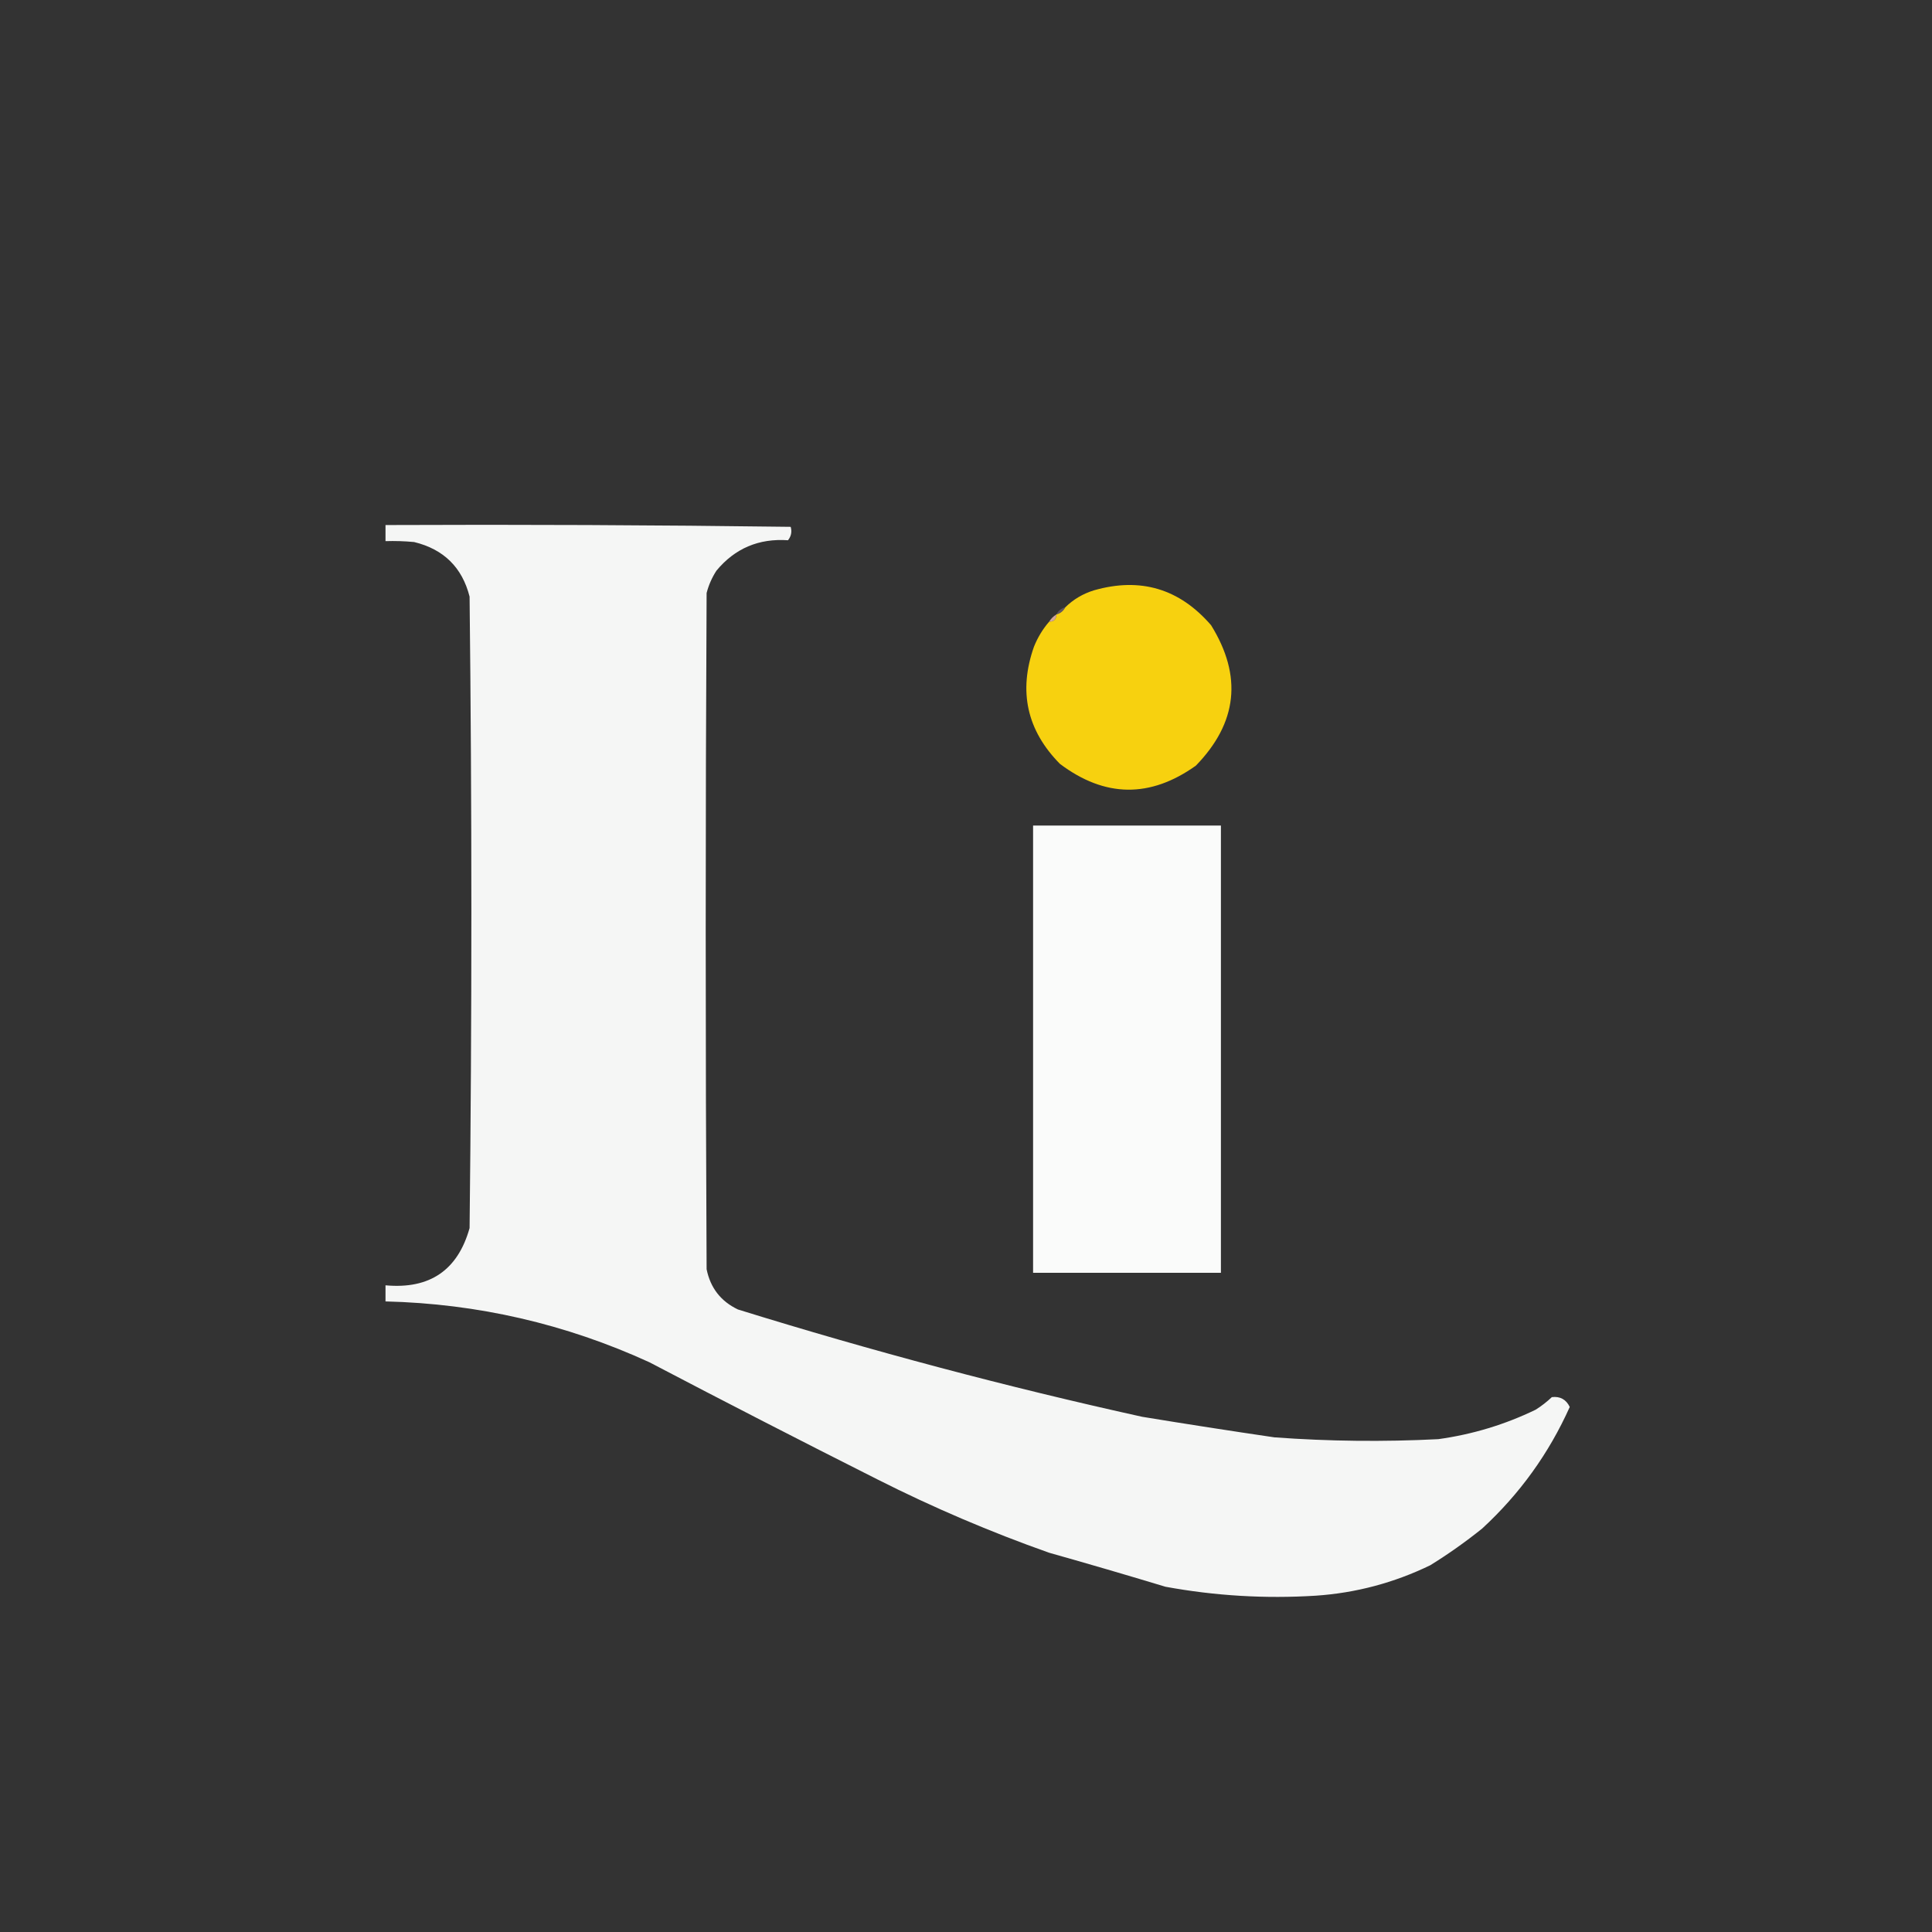
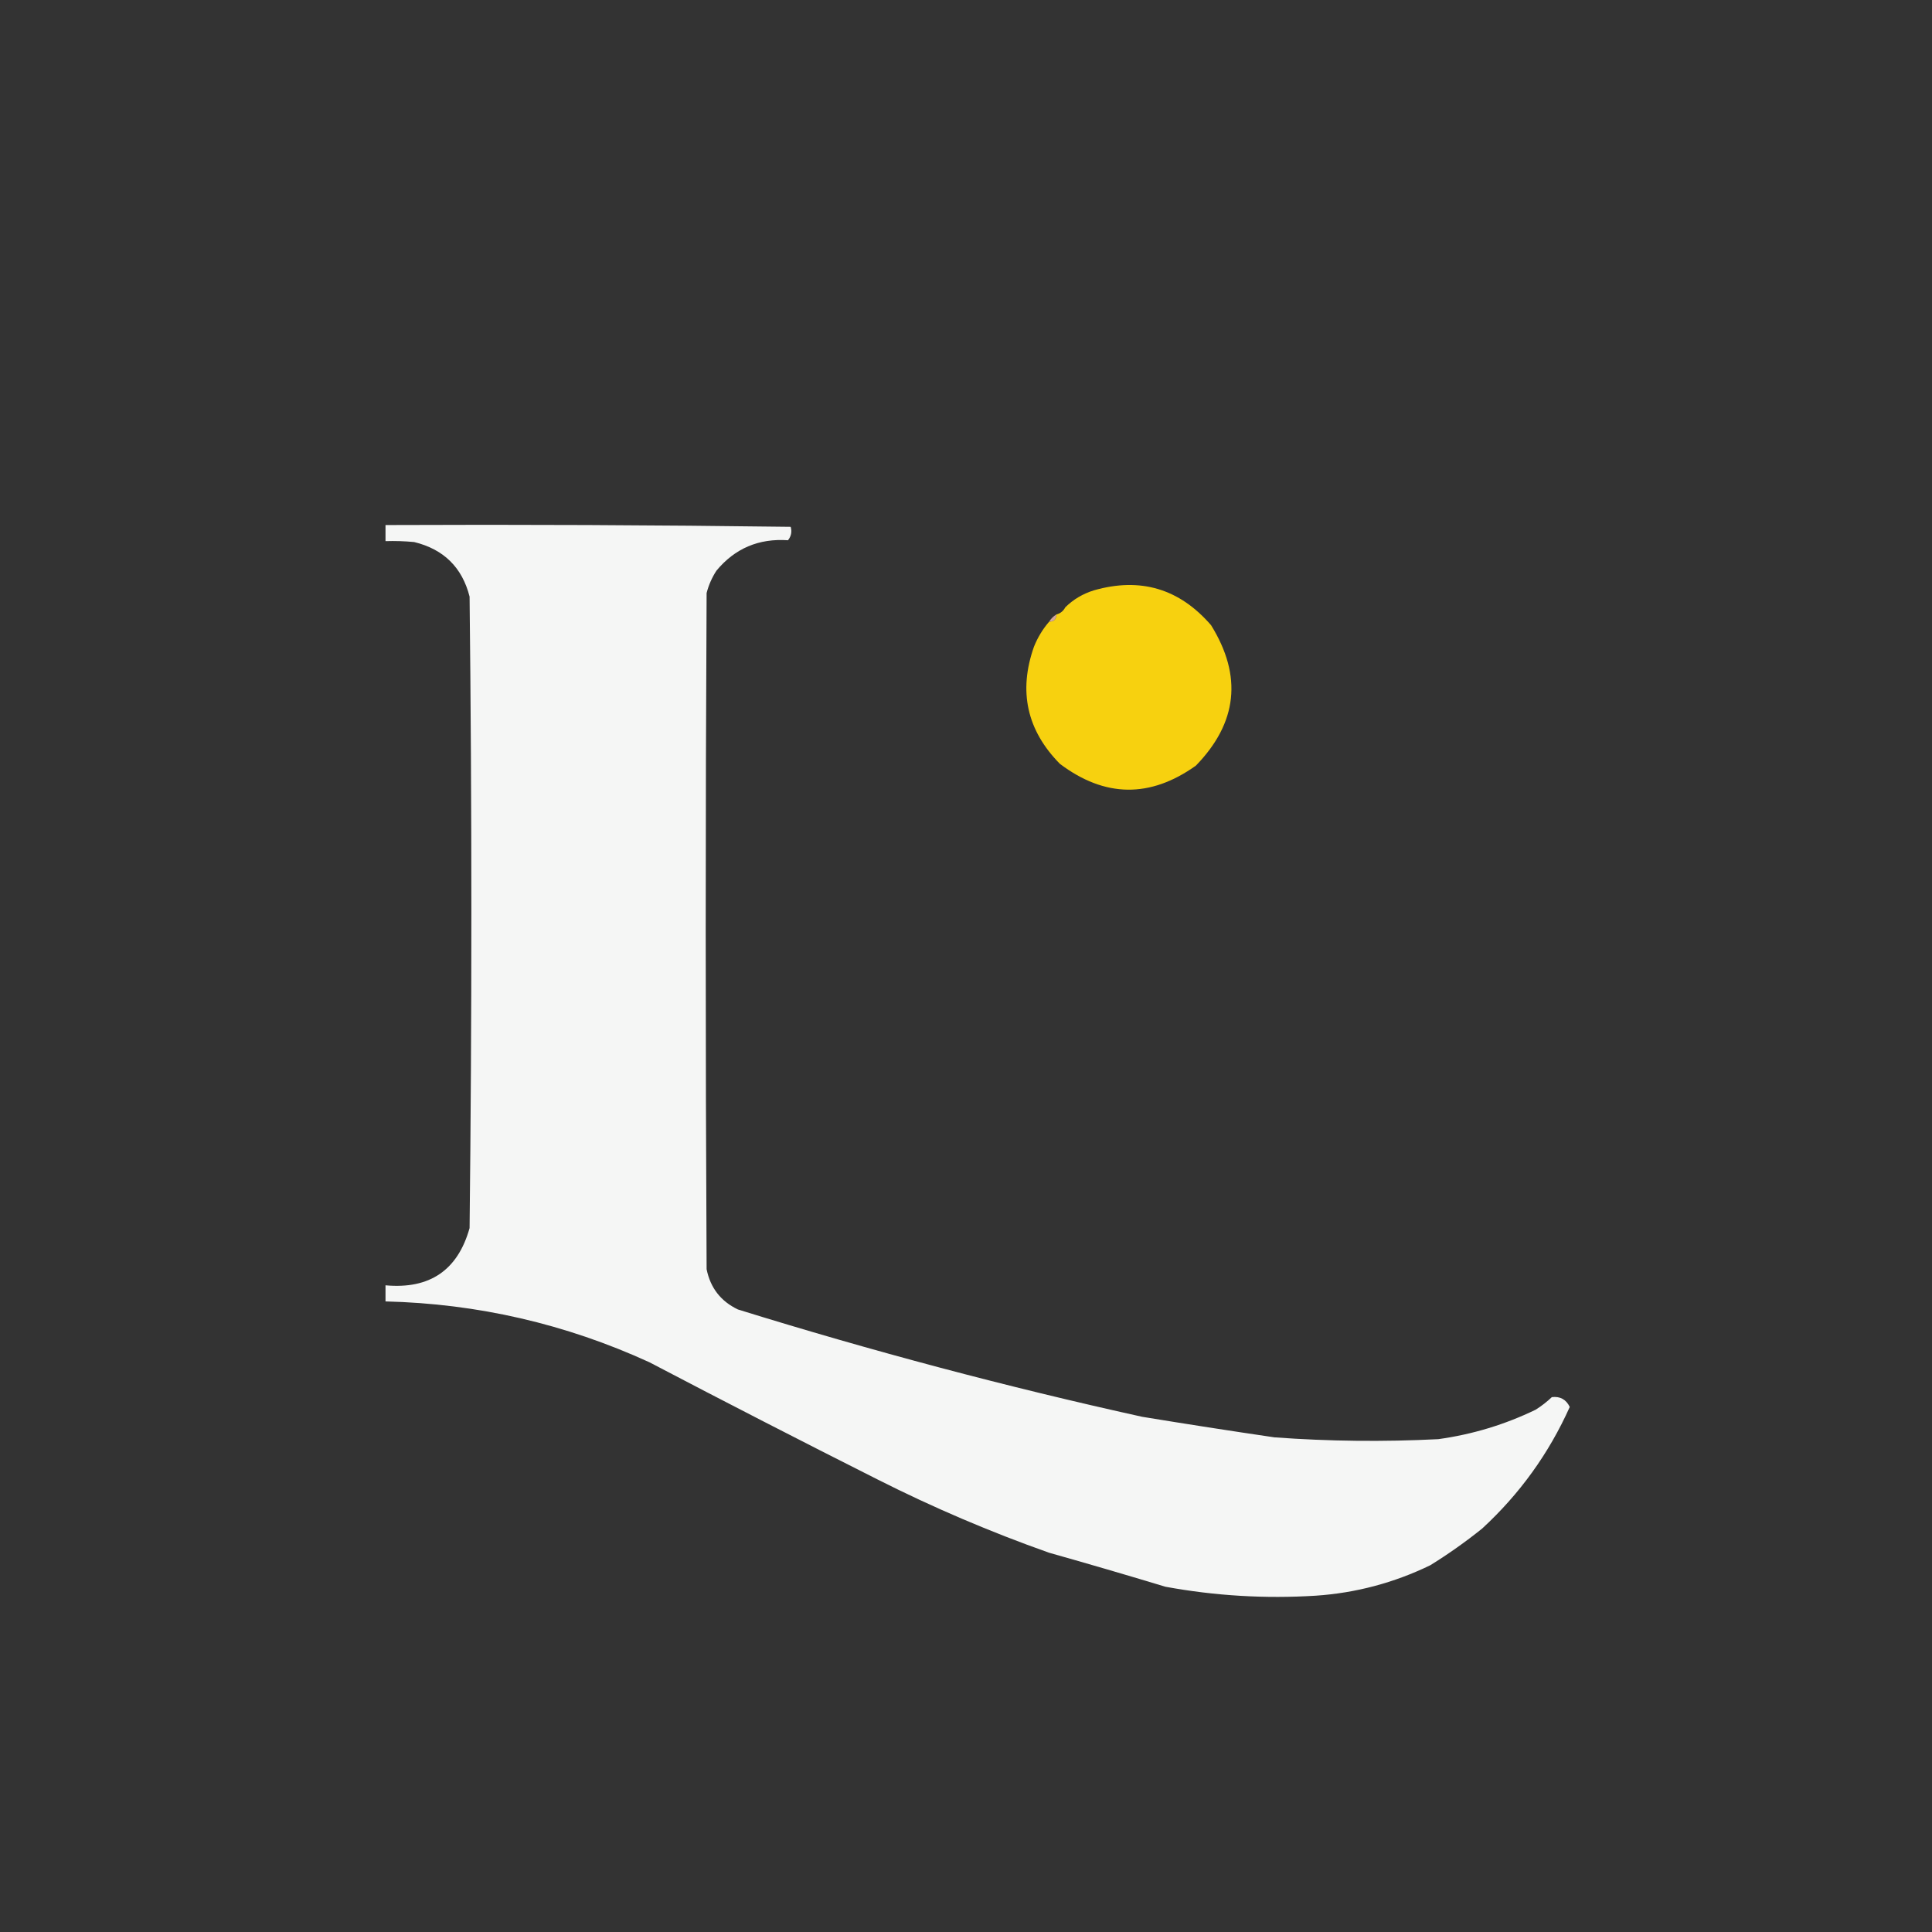
<svg xmlns="http://www.w3.org/2000/svg" version="1.1" width="1080px" height="1080px" style="shape-rendering:geometricPrecision; text-rendering:geometricPrecision; image-rendering:optimizeQuality; fill-rule:evenodd; clip-rule:evenodd">
  <rect width="100%" height="100%" fill="#333333" stroke="none" />
  <g>
    <path style="opacity:0.956" fill="#fefffe" d="M 215.5,293.5 C 291.071,293.168 366.571,293.502 442,294.5C 442.782,297.257 442.282,299.757 440.5,302C 424.156,300.884 410.822,306.55 400.5,319C 397.991,322.853 396.158,327.02 395,331.5C 394.333,457.5 394.333,583.5 395,709.5C 397.107,719.936 402.941,727.436 412.5,732C 487.722,755.345 563.055,775.345 638.5,792C 663.165,796.043 687.831,799.877 712.5,803.5C 742.973,805.718 773.473,806.052 804,804.5C 823.122,801.849 841.289,796.349 858.5,788C 861.71,785.969 864.71,783.636 867.5,781C 872.129,780.459 875.462,782.292 877.5,786.5C 865.829,812.508 849.495,835.174 828.5,854.5C 819.231,861.942 809.565,868.775 799.5,875C 779.213,884.822 757.88,890.489 735.5,892C 707.259,893.761 679.259,892.094 651.5,887C 629.891,880.464 608.225,874.13 586.5,868C 553.618,856.381 521.618,842.714 490.5,827C 447.881,805.539 405.381,783.705 363,761.5C 316.18,740.083 267.013,728.749 215.5,727.5C 215.5,724.5 215.5,721.5 215.5,718.5C 240.209,720.751 255.876,710.085 262.5,686.5C 263.833,568.833 263.833,451.167 262.5,333.5C 258.352,317.186 248.019,307.02 231.5,303C 226.177,302.501 220.844,302.334 215.5,302.5C 215.5,299.5 215.5,296.5 215.5,293.5 Z" />
  </g>
  <g>
    <path style="opacity:0.995" fill="#f8d210" d="M 586.5,347.5 C 589.142,347.512 590.475,346.179 590.5,343.5C 592.749,342.92 594.415,341.587 595.5,339.5C 599.976,335.087 605.309,331.921 611.5,330C 637.504,322.557 659.337,329.057 677,349.5C 694.603,377.892 691.77,404.058 668.5,428C 642.925,446.235 617.592,445.902 592.5,427C 574.029,408.275 569.196,386.442 578,361.5C 580.091,356.306 582.924,351.639 586.5,347.5 Z" />
  </g>
  <g>
-     <path style="opacity:0.282" fill="#d3accf" d="M 595.5,339.5 C 594.415,341.587 592.749,342.92 590.5,343.5C 591.585,341.413 593.251,340.08 595.5,339.5 Z" />
-   </g>
+     </g>
  <g>
    <path style="opacity:0.925" fill="#dfaea4" d="M 590.5,343.5 C 590.475,346.179 589.142,347.512 586.5,347.5C 587.5,345.833 588.833,344.5 590.5,343.5 Z" />
  </g>
  <g>
-     <path style="opacity:0.978" fill="#fefffe" d="M 577.5,461.5 C 612.5,461.5 647.5,461.5 682.5,461.5C 682.5,544.833 682.5,628.167 682.5,711.5C 647.5,711.5 612.5,711.5 577.5,711.5C 577.5,628.167 577.5,544.833 577.5,461.5 Z" />
-   </g>
+     </g>
</svg>